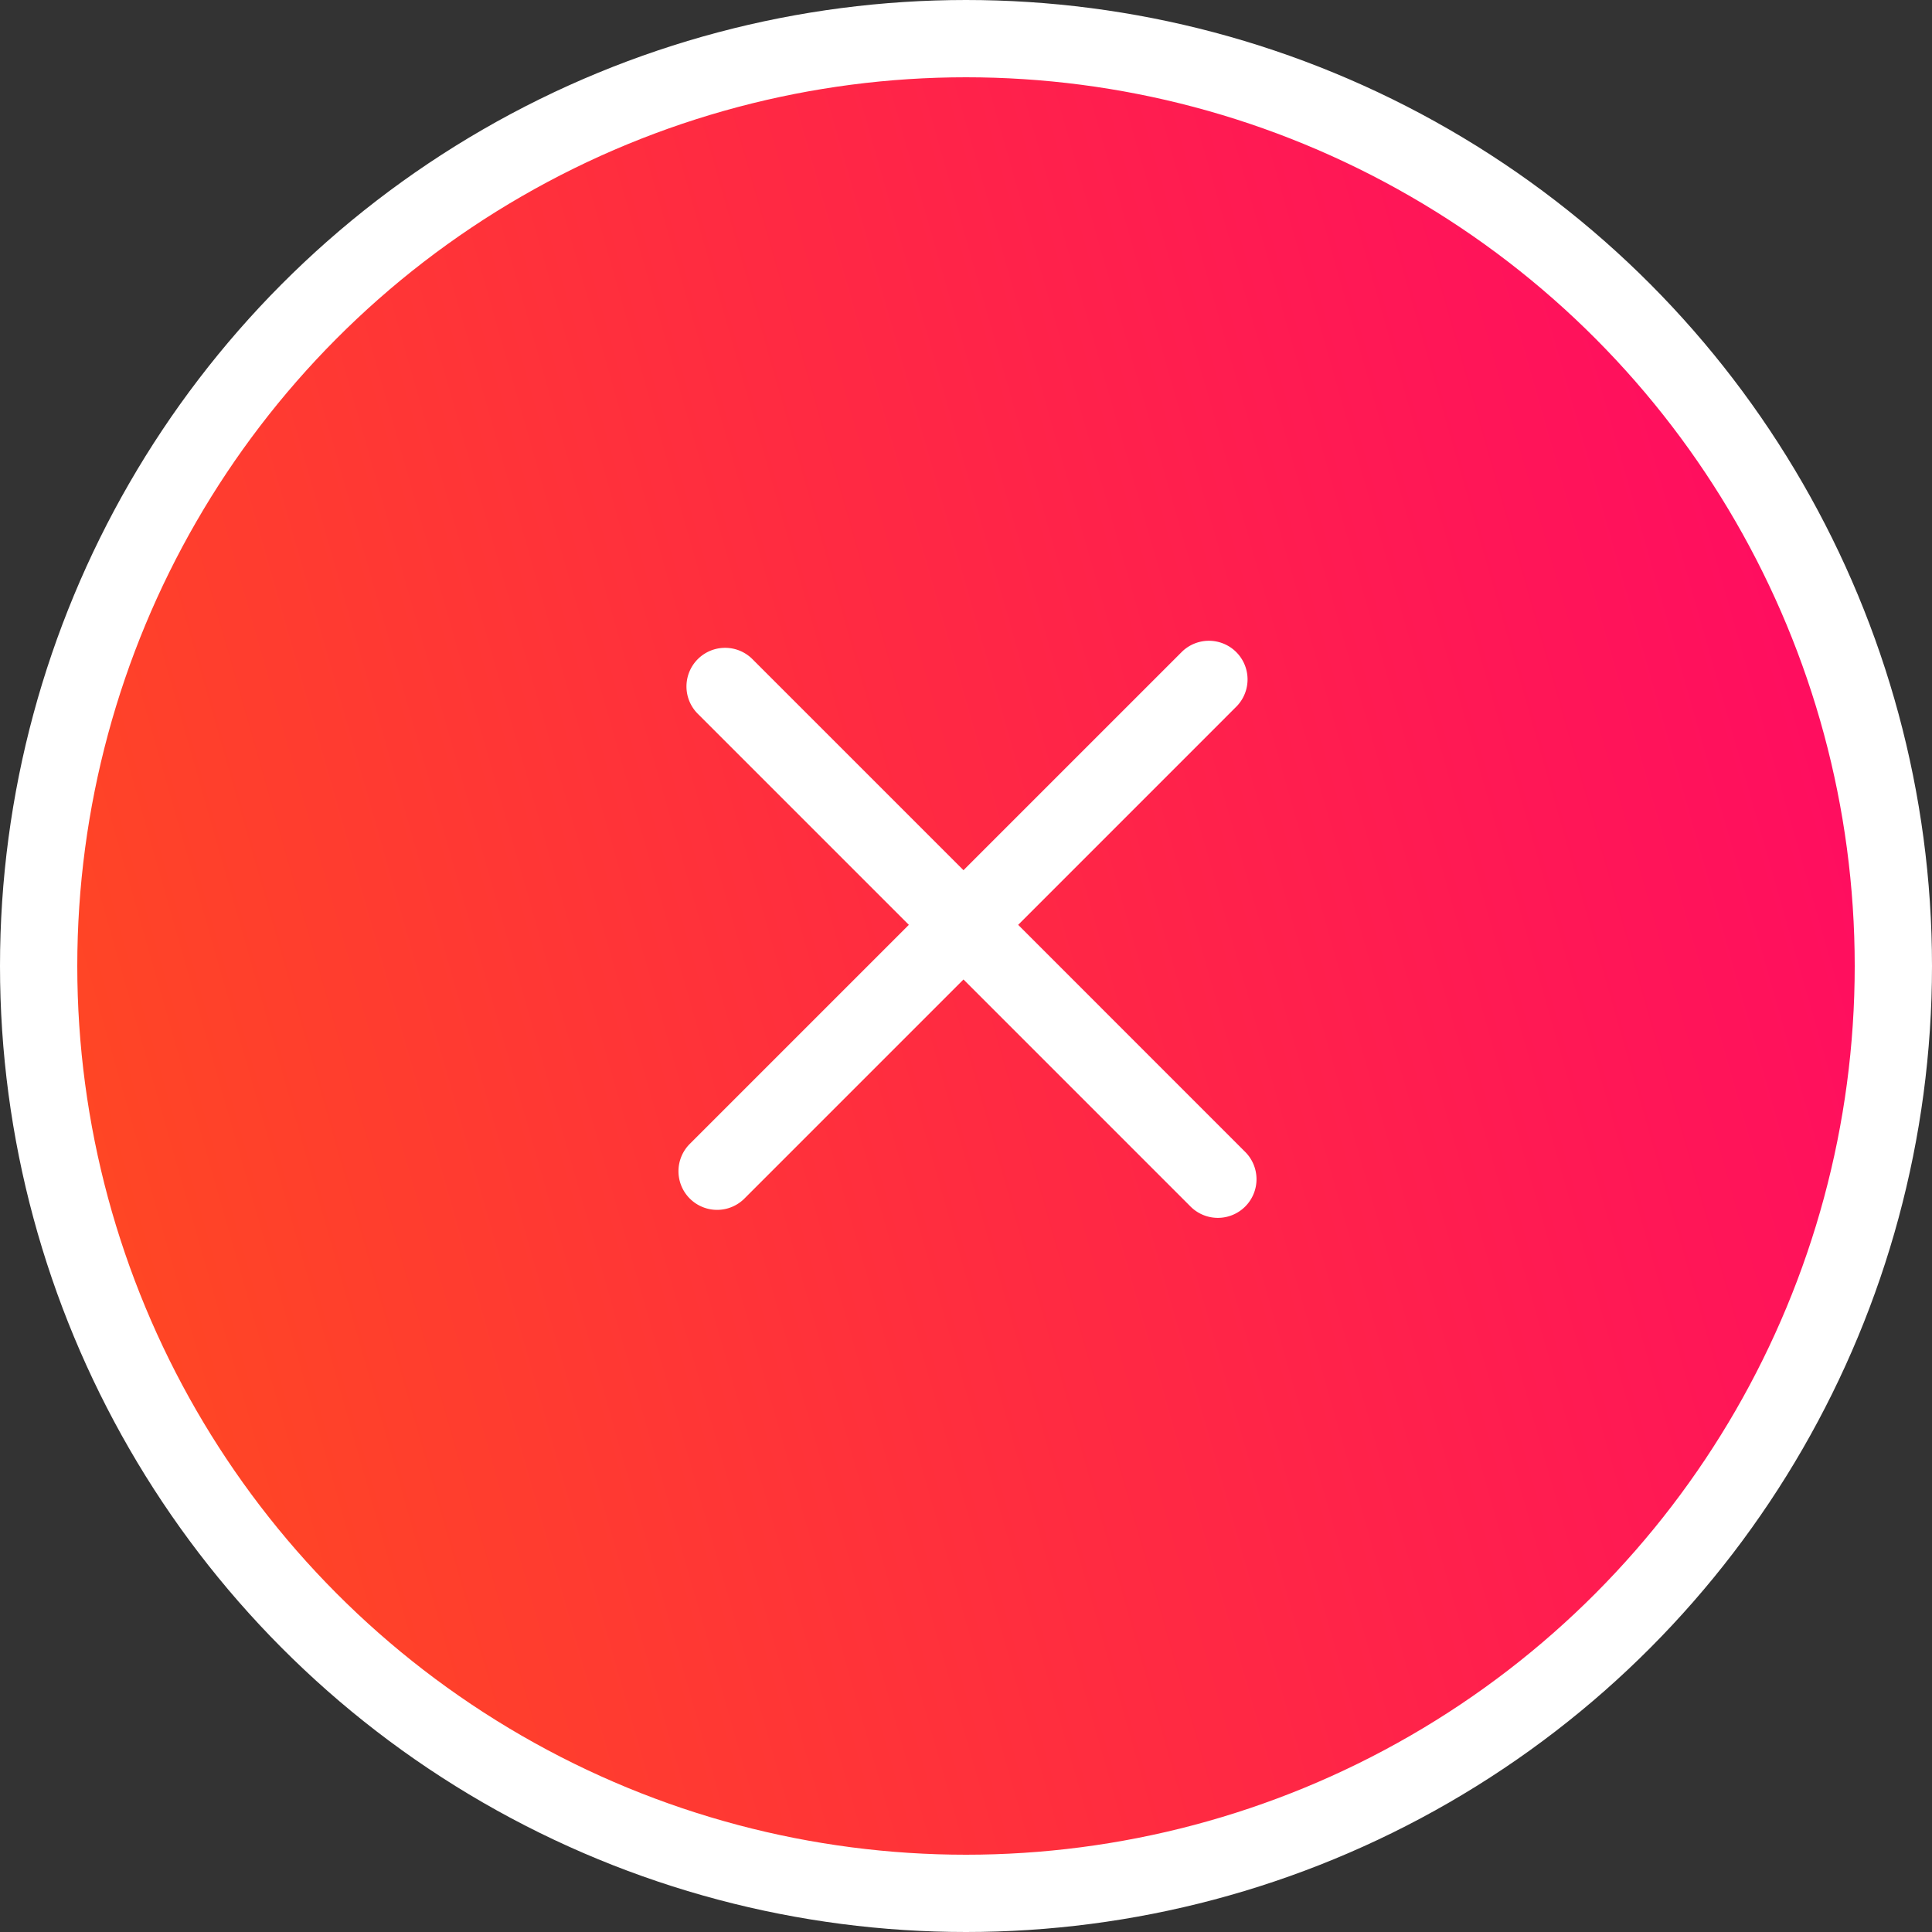
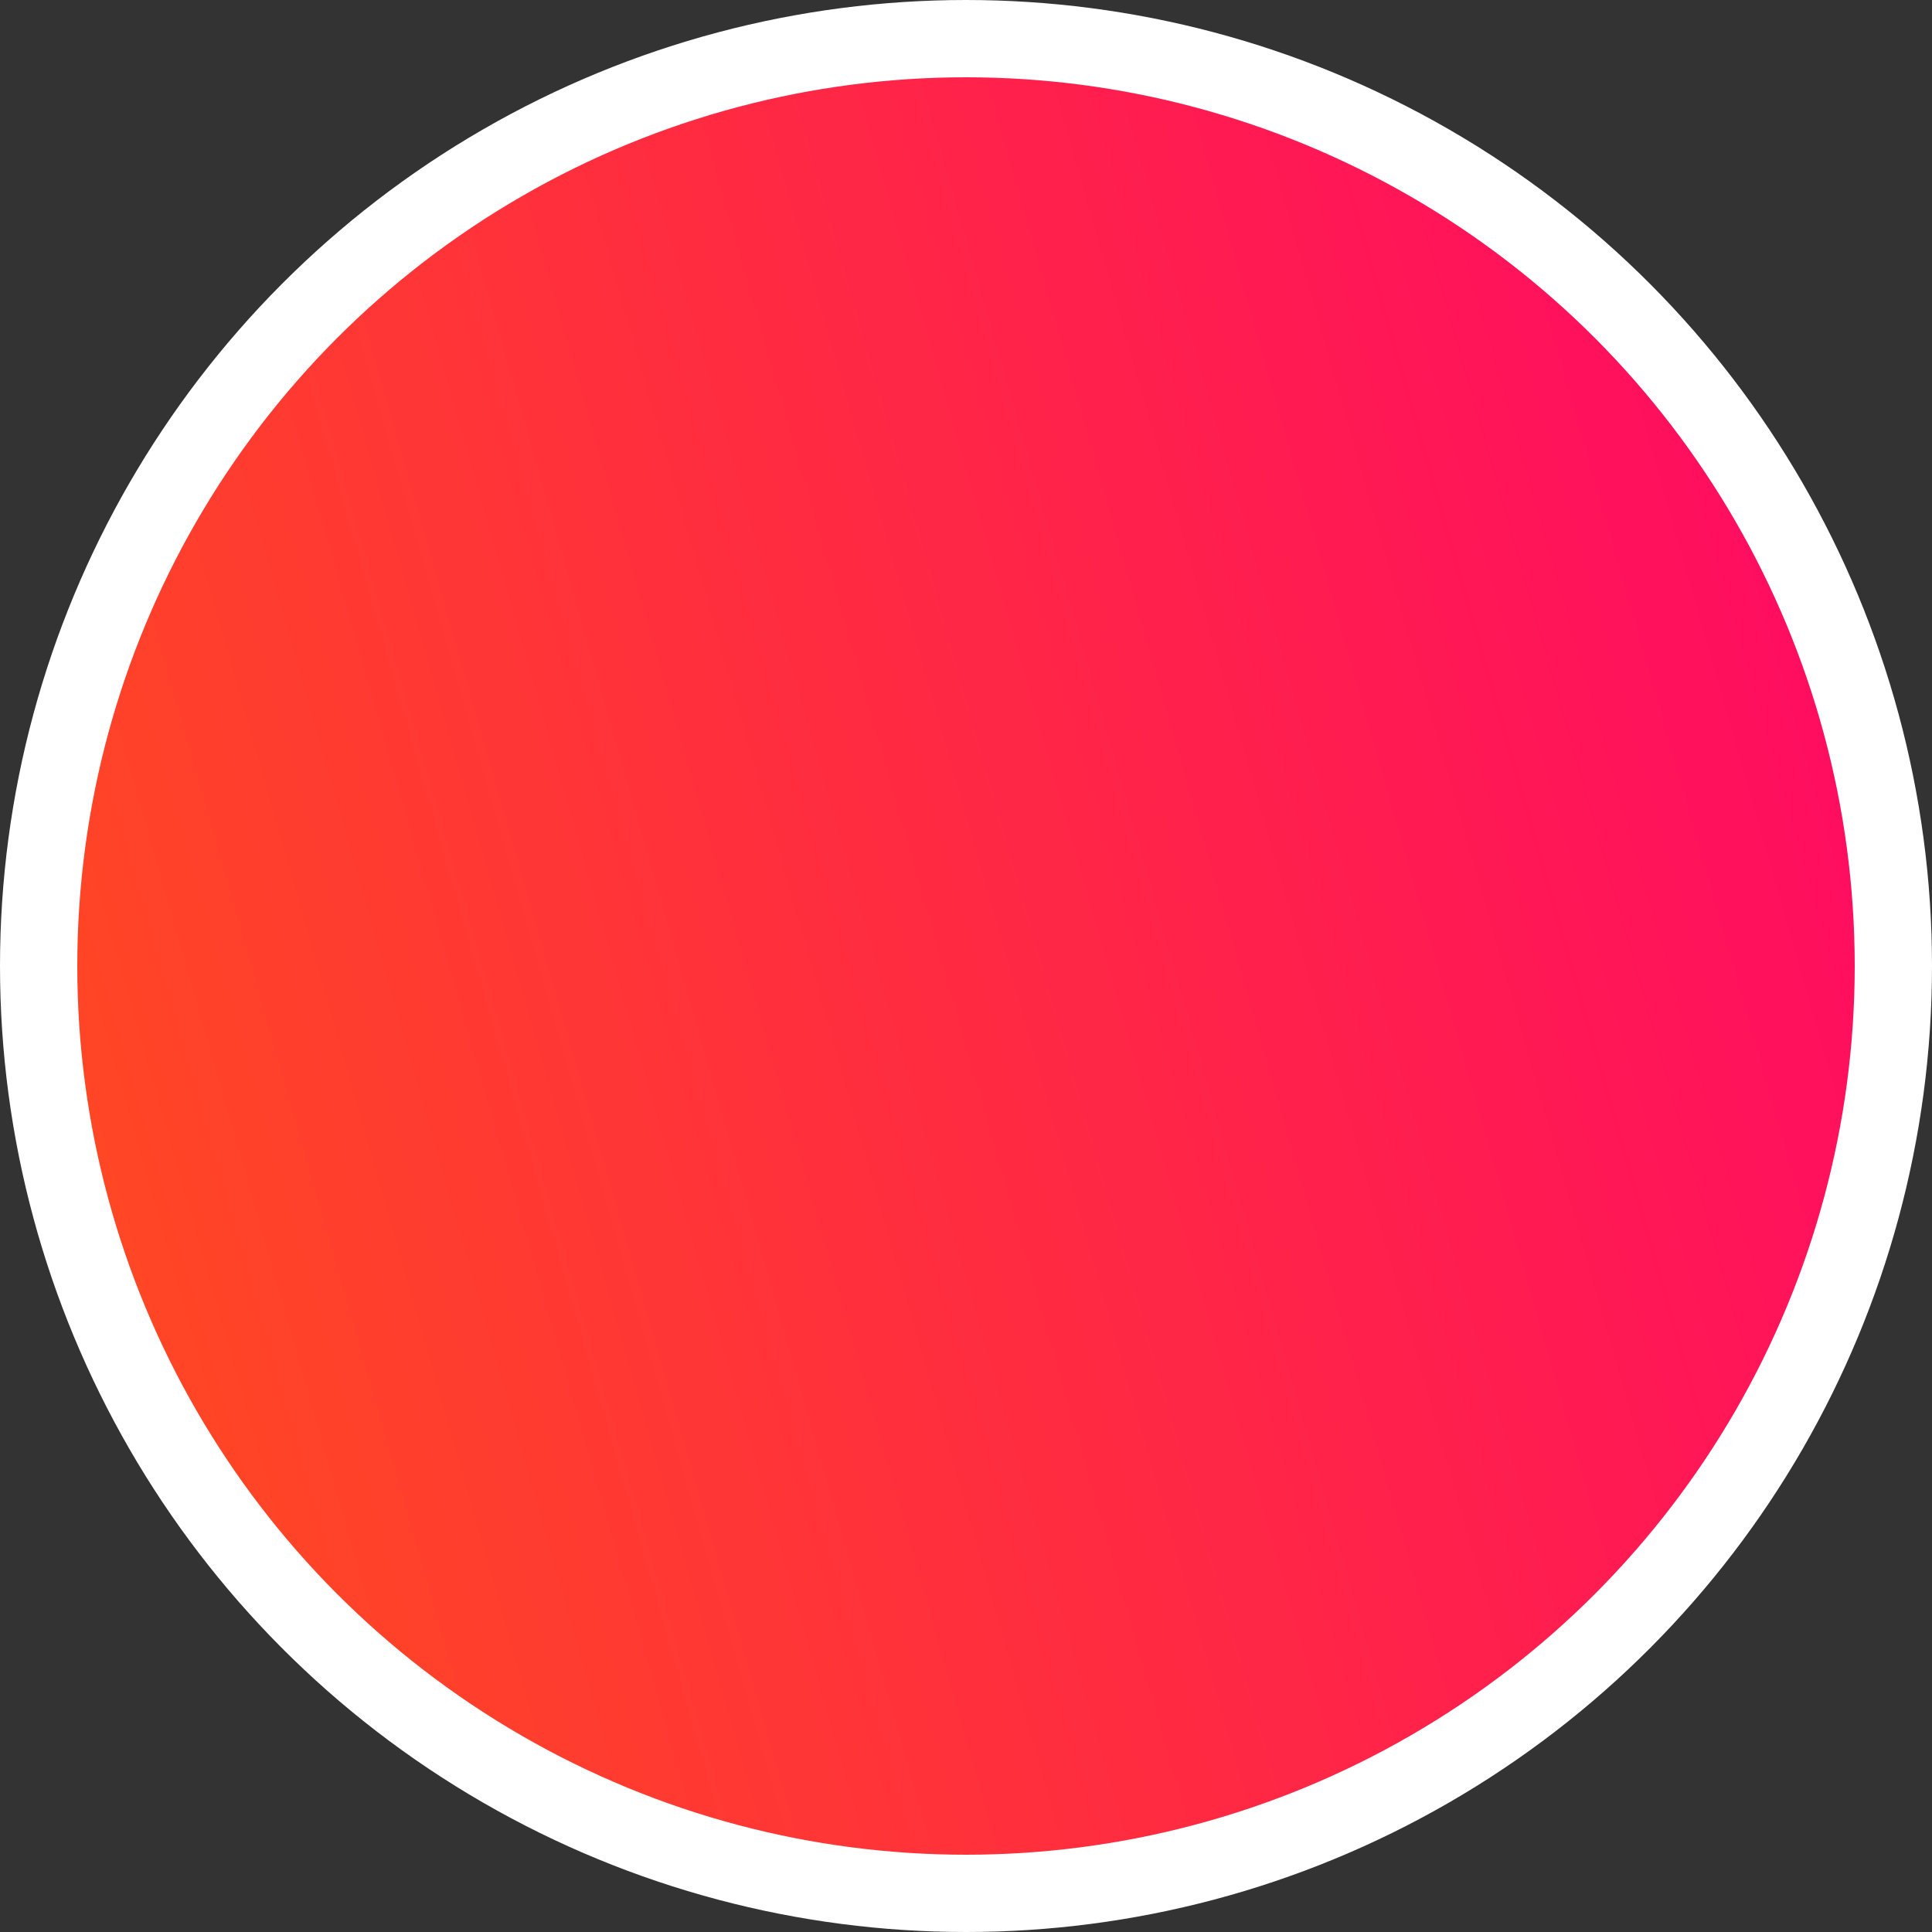
<svg xmlns="http://www.w3.org/2000/svg" height="50" width="50">
  <rect width="100%" height="100%" fill="#333333" stroke="none" />
  <linearGradient id="a" x1="-13.879%" x2="117.554%" y1="67.176%" y2="29.643%">
    <stop offset="0" stop-color="#ff5119" />
    <stop offset="1" stop-color="#ff006e" />
  </linearGradient>
  <g fill="none" fill-rule="evenodd" transform="translate(2 2)">
    <circle cx="23" cy="23" fill="url(#a)" r="24" stroke="#fff" stroke-width="2" />
-     <path d="M24.35 21.935l5.863 5.864a1 1 0 11-1.414 1.414l-5.864-5.864-5.657 5.657a1 1 0 11-1.414-1.414l5.657-5.657-5.45-5.45a1 1 0 111.414-1.414l5.45 5.45 5.657-5.657a1 1 0 011.414 1.414z" fill="#fff" />
  </g>
</svg>